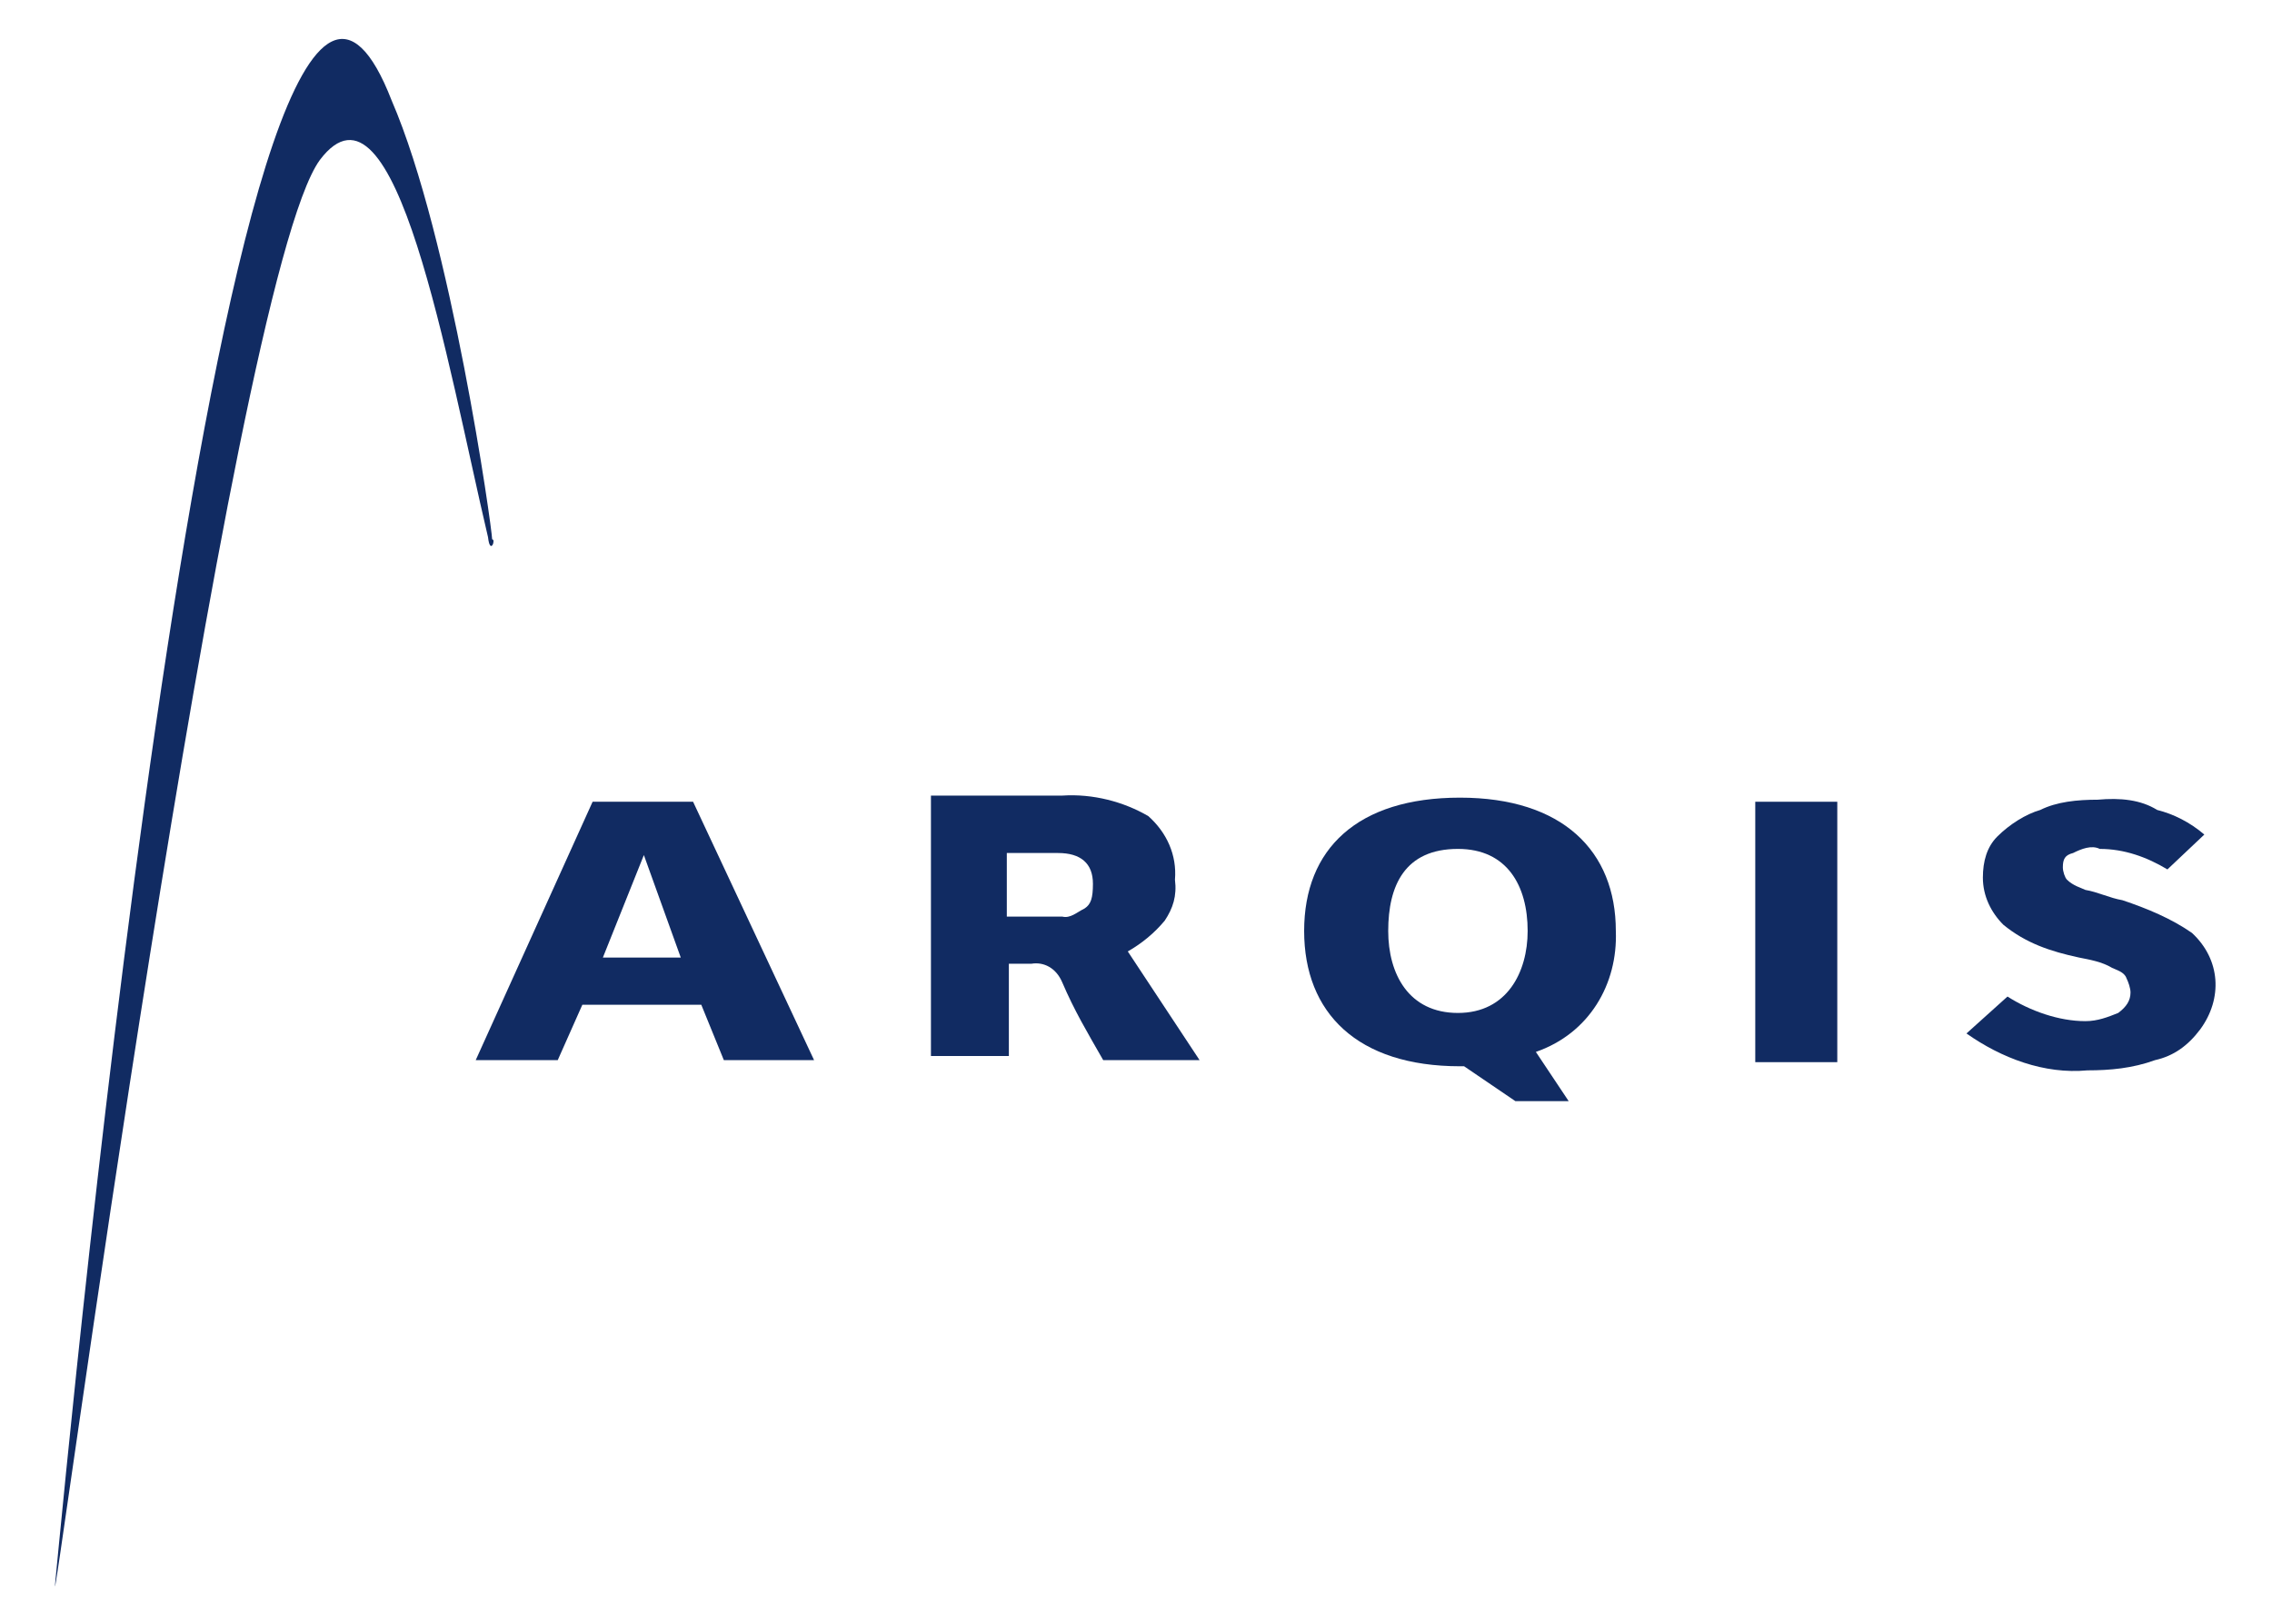
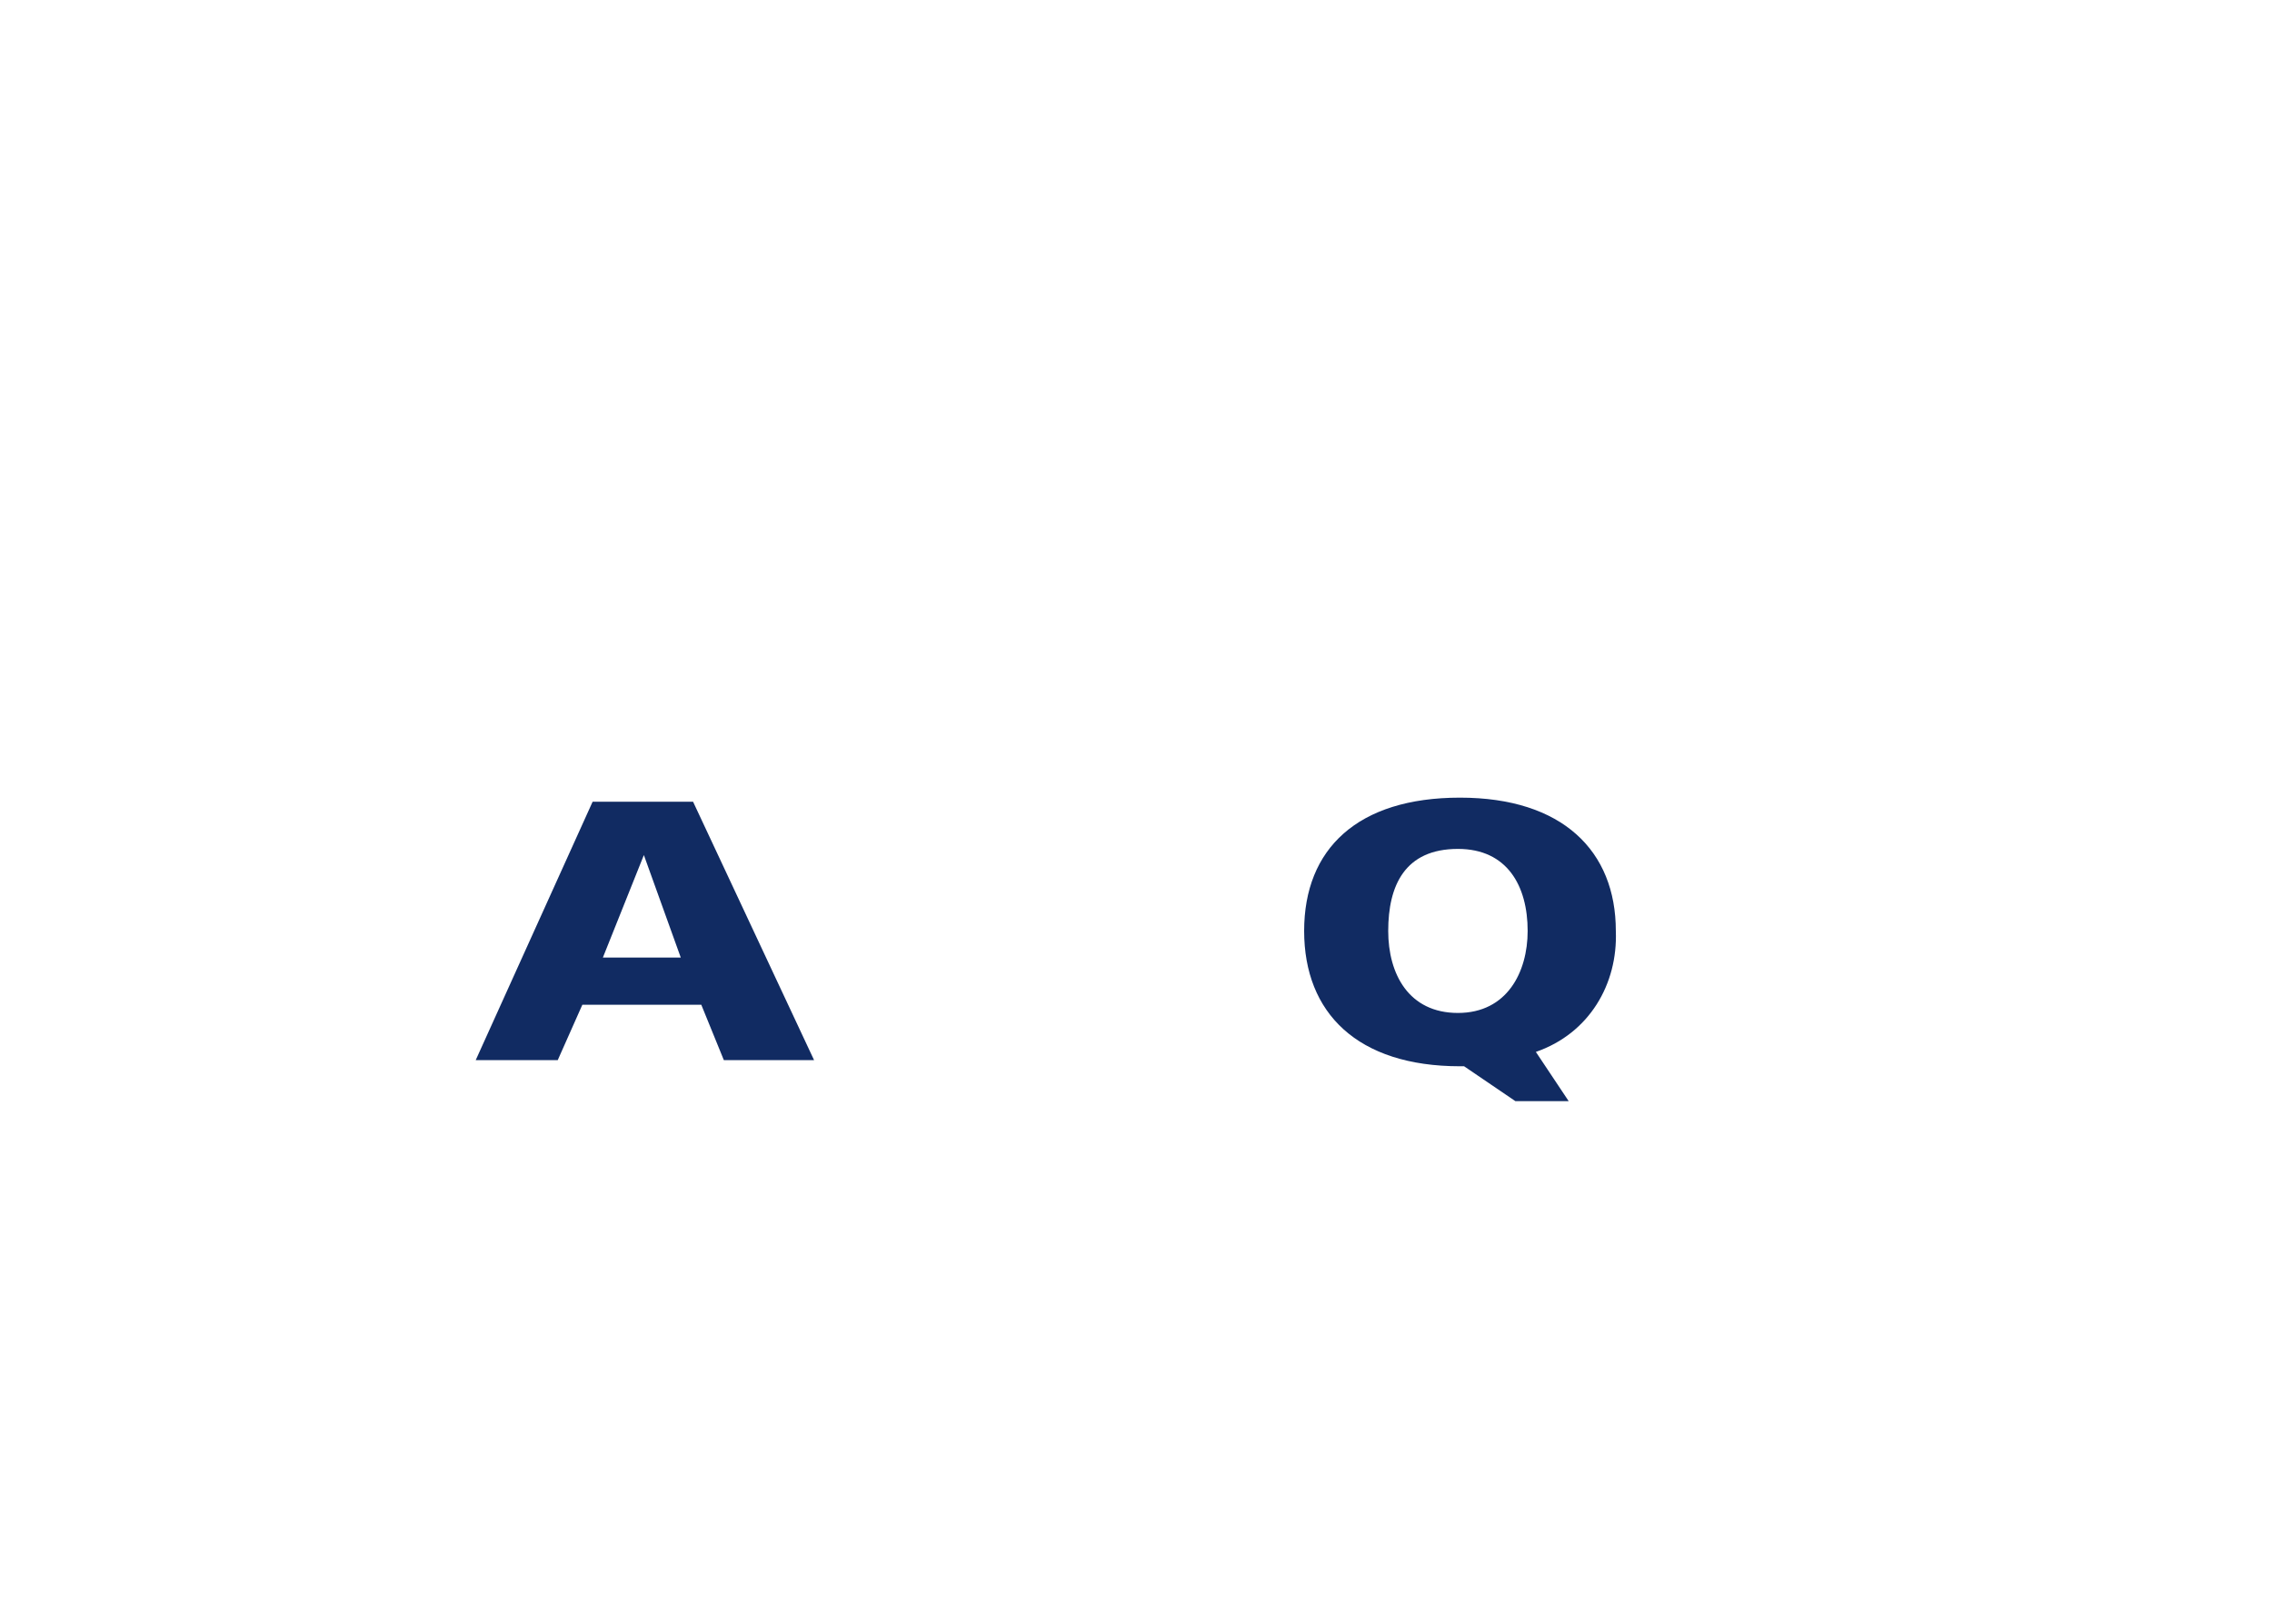
<svg xmlns="http://www.w3.org/2000/svg" version="1.1" id="Ebene_1" x="0px" y="0px" viewBox="0 0 110.8 79.2" style="enable-background:new 0 0 110.8 79.2;" xml:space="preserve">
  <style type="text/css">
	.st0{fill:#112B62;}
</style>
  <g>
    <path class="st0" d="M71.1,49.4c2.4,0,3.4-2,3.4-4c0-2.2-1-4-3.4-4c-2.6,0-3.4,1.8-3.4,4C67.7,47.5,68.7,49.4,71.1,49.4 M71.4,52   h-0.2c-5,0-7.6-2.6-7.6-6.6s2.6-6.5,7.6-6.5s7.6,2.6,7.6,6.5c0.1,2.6-1.3,5-3.9,5.9l1.6,2.4h-2.6L71.4,52z" />
    <path class="st0" d="M31.4,41.7L31.4,41.7l-2,5h3.8L31.4,41.7z M28.9,39.1h4.9l5.9,12.6h-4.4L34.2,49h-5.8l-1.2,2.7h-4L28.9,39.1z" />
-     <rect x="85.6" y="39.1" class="st0" width="4" height="12.7" />
-     <path class="st0" d="M102.3,39c-1,0-2,0.1-2.8,0.5c-0.7,0.2-1.5,0.7-2.1,1.3c-0.5,0.5-0.7,1.2-0.7,2c0,0.9,0.4,1.7,1,2.3   c1.1,0.9,2.3,1.3,3.7,1.6c0.5,0.1,1.1,0.2,1.6,0.5c0.2,0.1,0.6,0.2,0.7,0.5c0.1,0.2,0.2,0.5,0.2,0.7c0,0.4-0.2,0.7-0.6,1   c-0.5,0.2-1,0.4-1.6,0.4c-1.3,0-2.7-0.5-3.8-1.2l-2,1.8c1.7,1.2,3.8,2,5.9,1.8c1.1,0,2.2-0.1,3.3-0.5c0.9-0.2,1.6-0.7,2.2-1.5   c1.1-1.5,1-3.4-0.4-4.7c-1-0.7-2.2-1.2-3.4-1.6c-0.6-0.1-1.2-0.4-1.8-0.5c-0.2-0.1-0.6-0.2-0.9-0.5c-0.1-0.1-0.2-0.4-0.2-0.6   c0-0.4,0.1-0.6,0.5-0.7c0.4-0.2,0.9-0.4,1.3-0.2c1.2,0,2.3,0.4,3.3,1l1.8-1.7c-0.7-0.6-1.5-1-2.3-1.2C104.4,39,103.4,38.9,102.3,39   " />
-     <path class="st0" d="M15.6,7.8c3.7-4.9,6.2,9.9,8.2,18.4c0.1,0.9,0.4,0.1,0.2,0.1c0-0.5-2-14.7-4.9-21.4   C11.3-15.2,3.2,72.1,2.7,77.1C2.2,82.1,11.2,13.8,15.6,7.8" />
-     <path class="st0" d="M49,41.6h2.6c1.1,0,1.7,0.5,1.7,1.5c0,0.7-0.1,1-0.4,1.2c-0.4,0.2-0.7,0.5-1.1,0.4h-2.7v-3.1H49z M53.8,51.7   h4.7l-3.5-5.3c0.7-0.4,1.3-0.9,1.8-1.5c0.4-0.6,0.6-1.2,0.5-2c0.1-1.2-0.4-2.3-1.3-3.1c-1.2-0.7-2.7-1.1-4.2-1h-6.4v12.7h3.8v-4.5   h1.1c0.6-0.1,1.2,0.2,1.5,0.9C52.4,49.3,53,50.3,53.8,51.7" />
  </g>
</svg>